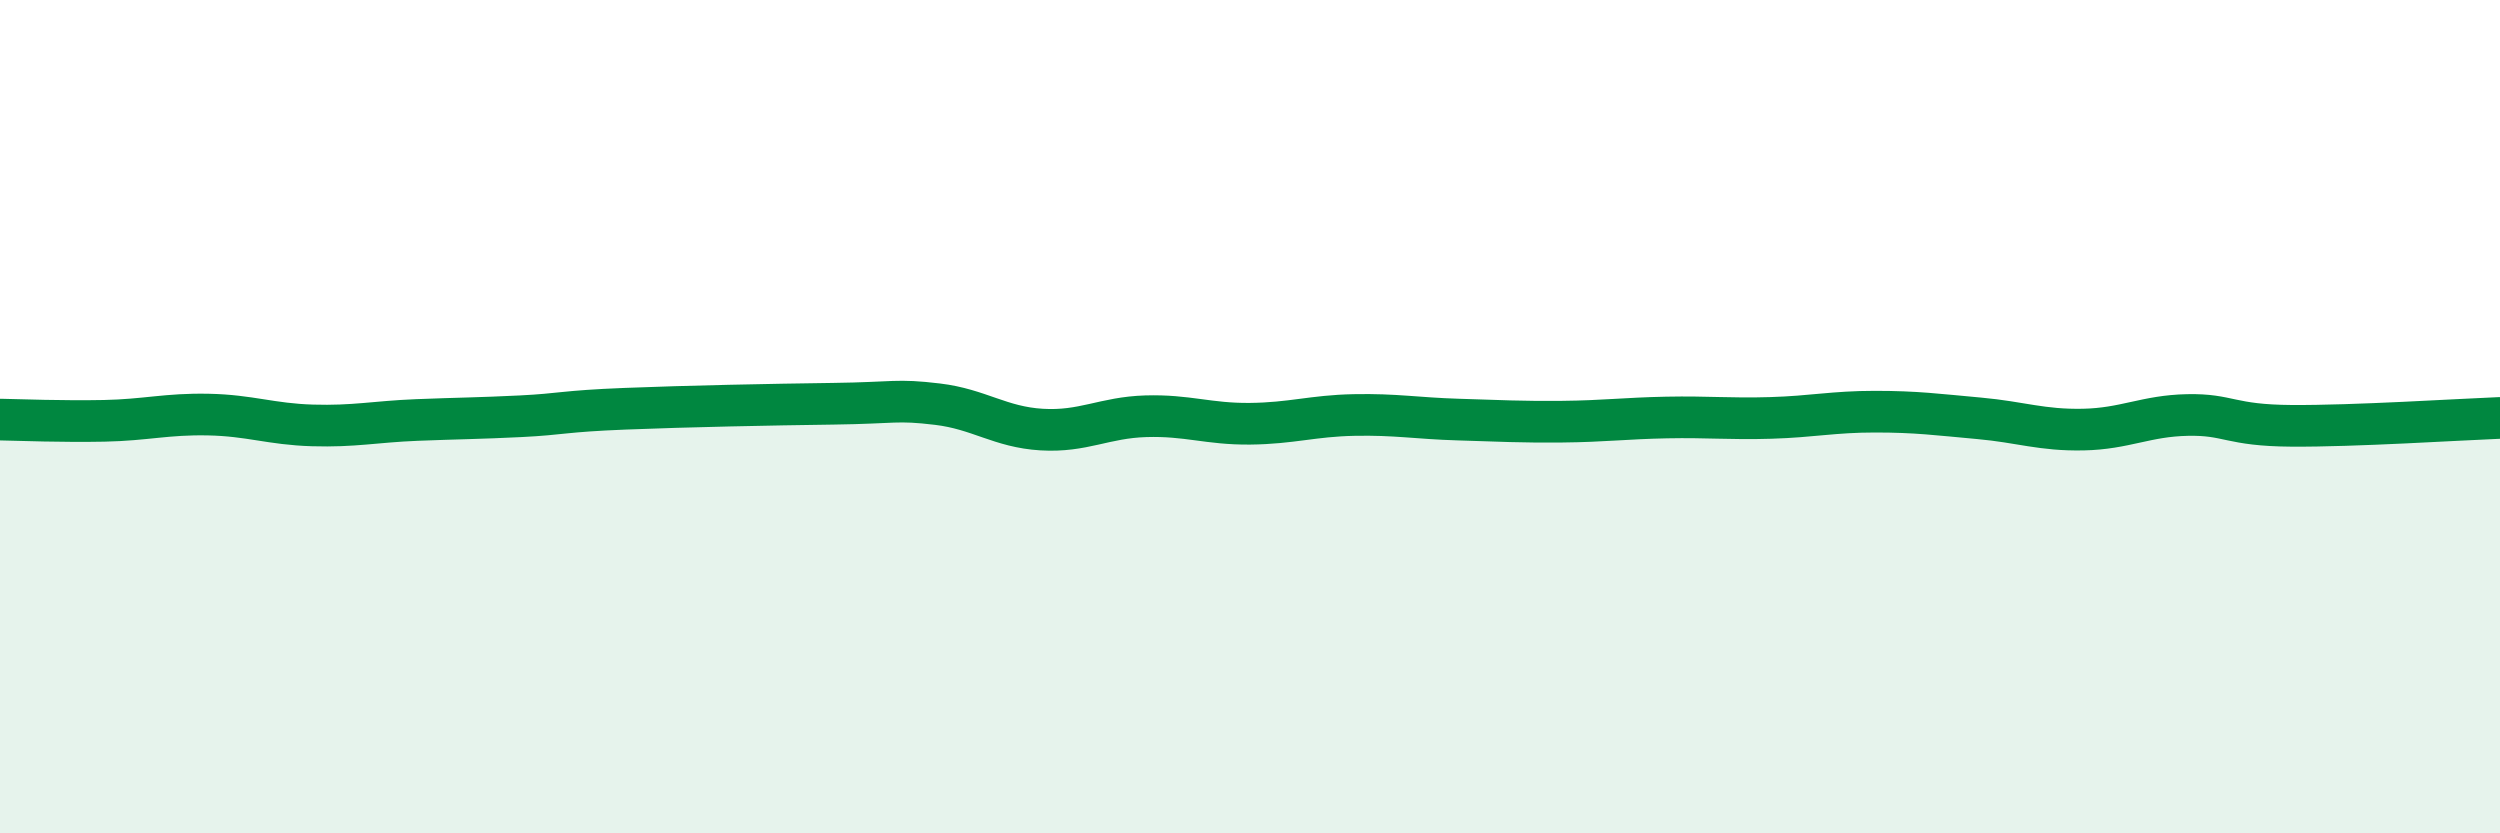
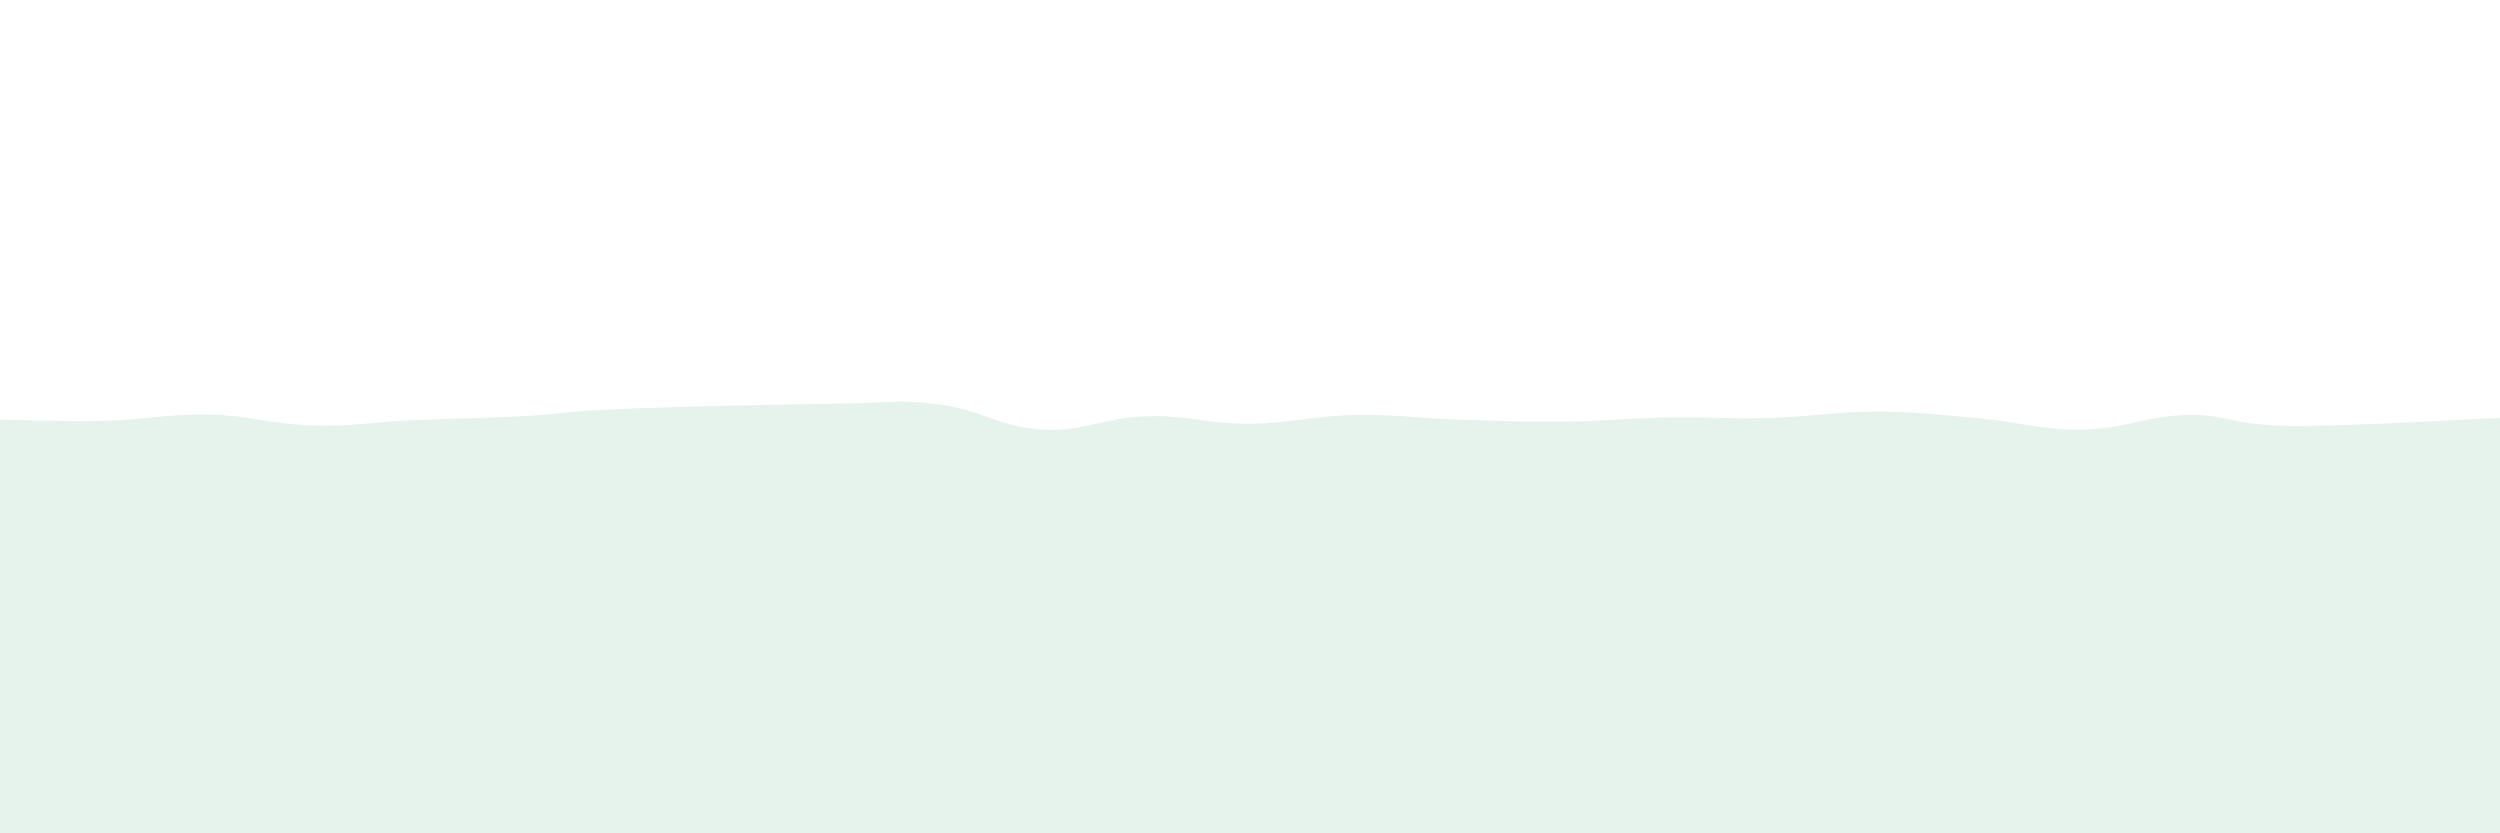
<svg xmlns="http://www.w3.org/2000/svg" width="60" height="20" viewBox="0 0 60 20">
  <path d="M 0,10.07 C 0.5,10.08 1.5,10.12 2.5,10.1 C 3.5,10.08 4,9.93 5,9.95 C 6,9.97 6.5,10.18 7.5,10.21 C 8.5,10.24 9,10.12 10,10.08 C 11,10.04 11.5,10.04 12.5,9.99 C 13.5,9.94 13.5,9.87 15,9.81 C 16.5,9.75 18.5,9.71 20,9.69 C 21.5,9.67 21.5,9.58 22.5,9.7 C 23.5,9.82 24,10.25 25,10.31 C 26,10.37 26.5,10.02 27.5,9.99 C 28.5,9.96 29,10.18 30,10.17 C 31,10.16 31.5,9.98 32.5,9.96 C 33.5,9.94 34,10.04 35,10.07 C 36,10.1 36.5,10.13 37.5,10.12 C 38.5,10.11 39,10.04 40,10.02 C 41,10 41.5,10.06 42.5,10.03 C 43.5,10 44,9.88 45,9.88 C 46,9.88 46.5,9.95 47.5,10.04 C 48.5,10.13 49,10.33 50,10.31 C 51,10.29 51.5,9.98 52.5,9.96 C 53.5,9.94 53.5,10.21 55,10.22 C 56.5,10.23 59,10.07 60,10.03L60 20L0 20Z" fill="#008740" opacity="0.1" stroke-linecap="round" stroke-linejoin="round" />
-   <path d="M 0,10.07 C 0.5,10.08 1.5,10.12 2.5,10.1 C 3.5,10.08 4,9.93 5,9.95 C 6,9.97 6.5,10.18 7.5,10.21 C 8.5,10.24 9,10.12 10,10.08 C 11,10.04 11.5,10.04 12.5,9.99 C 13.5,9.94 13.5,9.87 15,9.81 C 16.5,9.75 18.5,9.71 20,9.69 C 21.5,9.67 21.5,9.58 22.5,9.7 C 23.5,9.82 24,10.25 25,10.31 C 26,10.37 26.5,10.02 27.5,9.99 C 28.5,9.96 29,10.18 30,10.17 C 31,10.16 31.5,9.98 32.5,9.96 C 33.5,9.94 34,10.04 35,10.07 C 36,10.1 36.5,10.13 37.5,10.12 C 38.5,10.11 39,10.04 40,10.02 C 41,10 41.5,10.06 42.5,10.03 C 43.5,10 44,9.88 45,9.88 C 46,9.88 46.5,9.95 47.5,10.04 C 48.5,10.13 49,10.33 50,10.31 C 51,10.29 51.5,9.98 52.5,9.96 C 53.5,9.94 53.5,10.21 55,10.22 C 56.5,10.23 59,10.07 60,10.03" stroke="#008740" stroke-width="1" fill="none" stroke-linecap="round" stroke-linejoin="round" />
</svg>